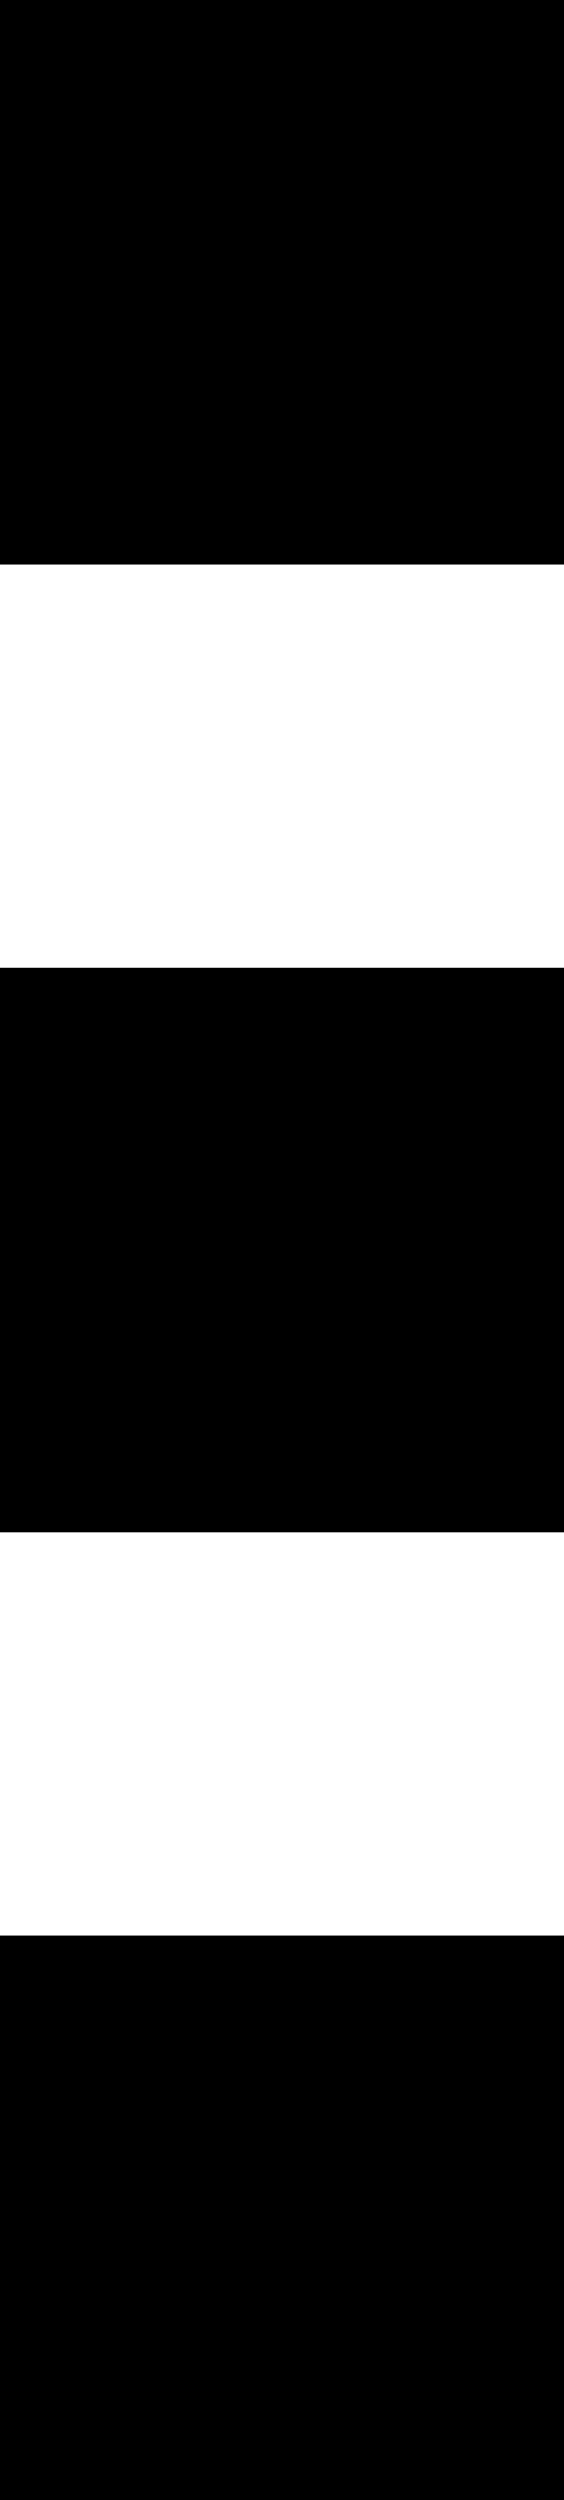
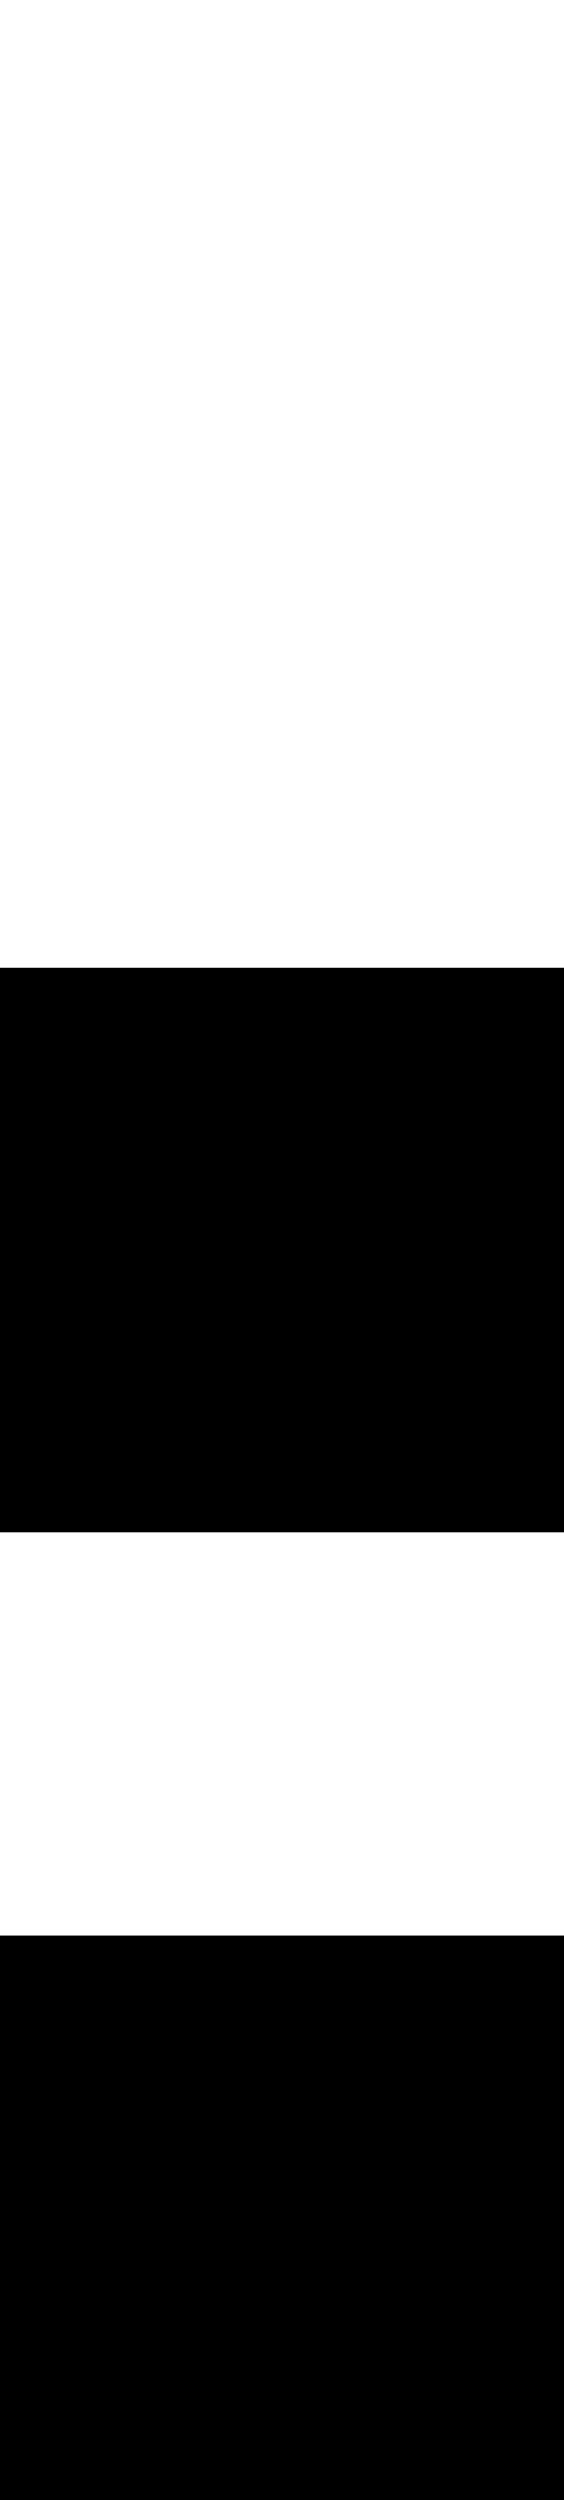
<svg xmlns="http://www.w3.org/2000/svg" width="7px" height="31px" viewBox="0 0 7 31" version="1.1">
  <title>Group 3</title>
  <g id="VISUAL-DESIGN---V1" stroke="none" stroke-width="1" fill="none" fill-rule="evenodd">
    <g id="HOME" transform="translate(-89, -625)" fill="#000000">
      <g id="Group-3" transform="translate(89, 625)">
-         <rect id="Rectangle" x="0" y="0" width="7" height="7" />
        <rect id="Rectangle-Copy" x="0" y="12" width="7" height="7" />
        <rect id="Rectangle-Copy-2" x="0" y="24" width="7" height="7" />
      </g>
    </g>
  </g>
</svg>